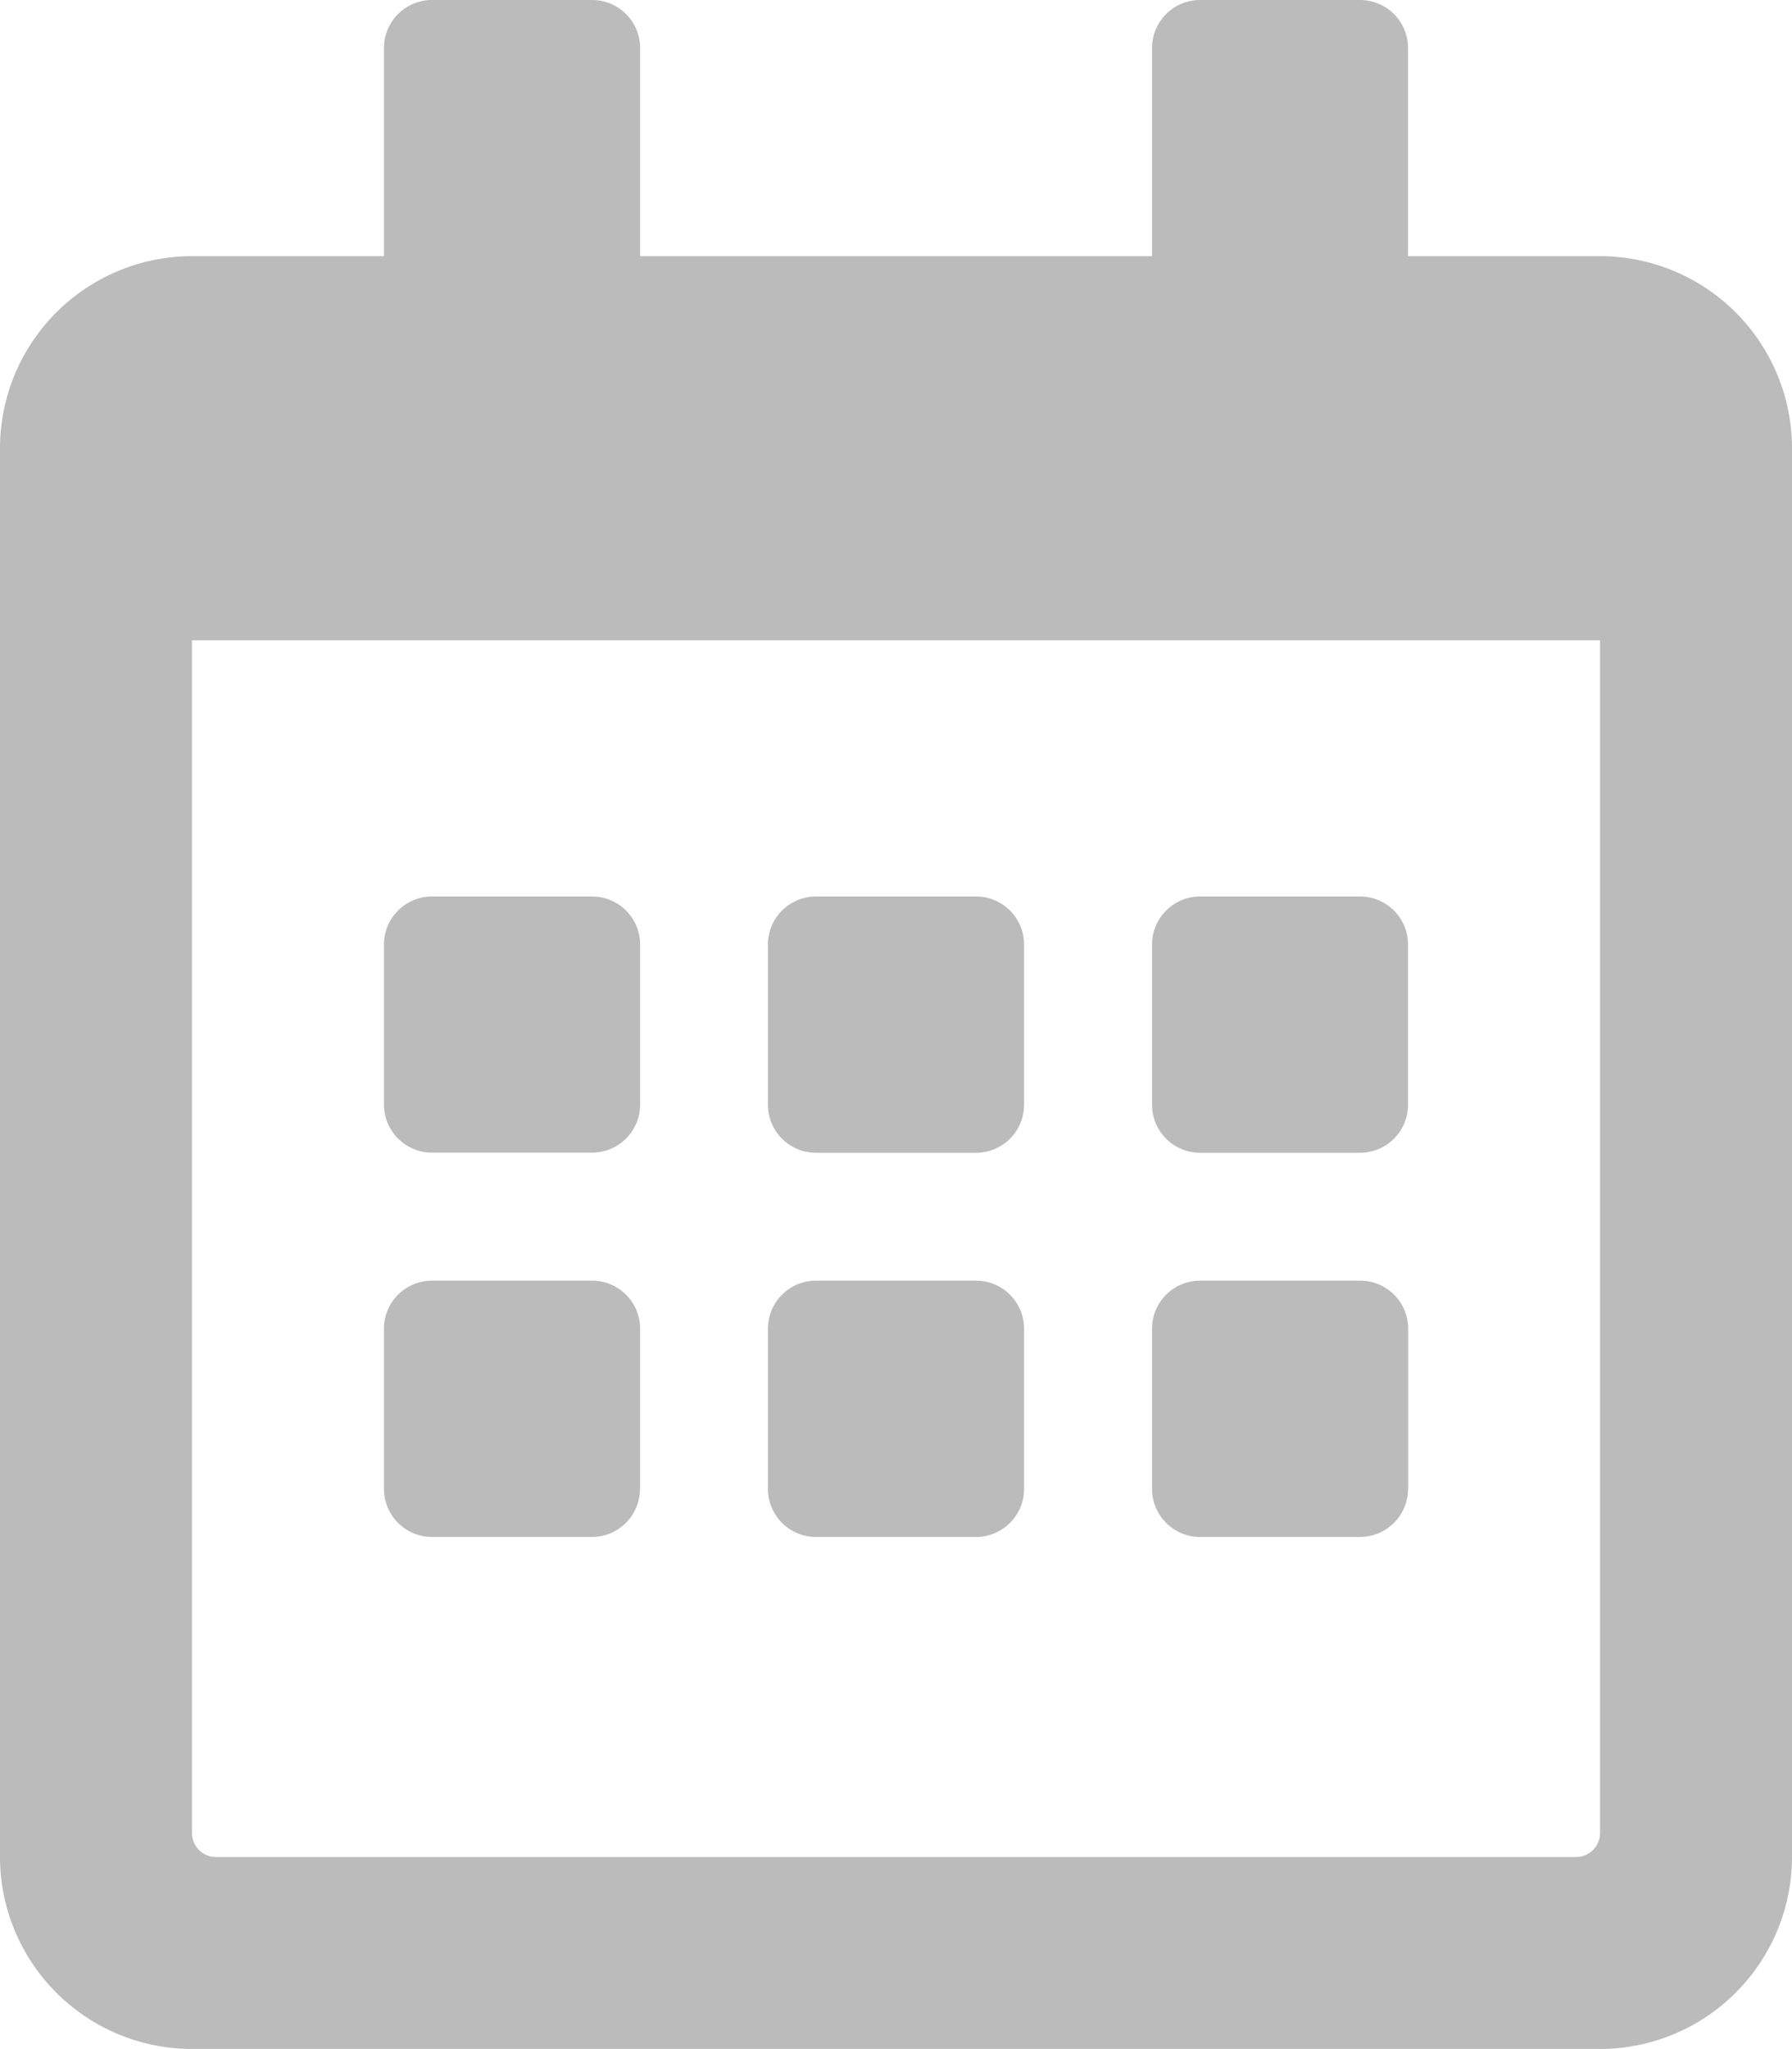
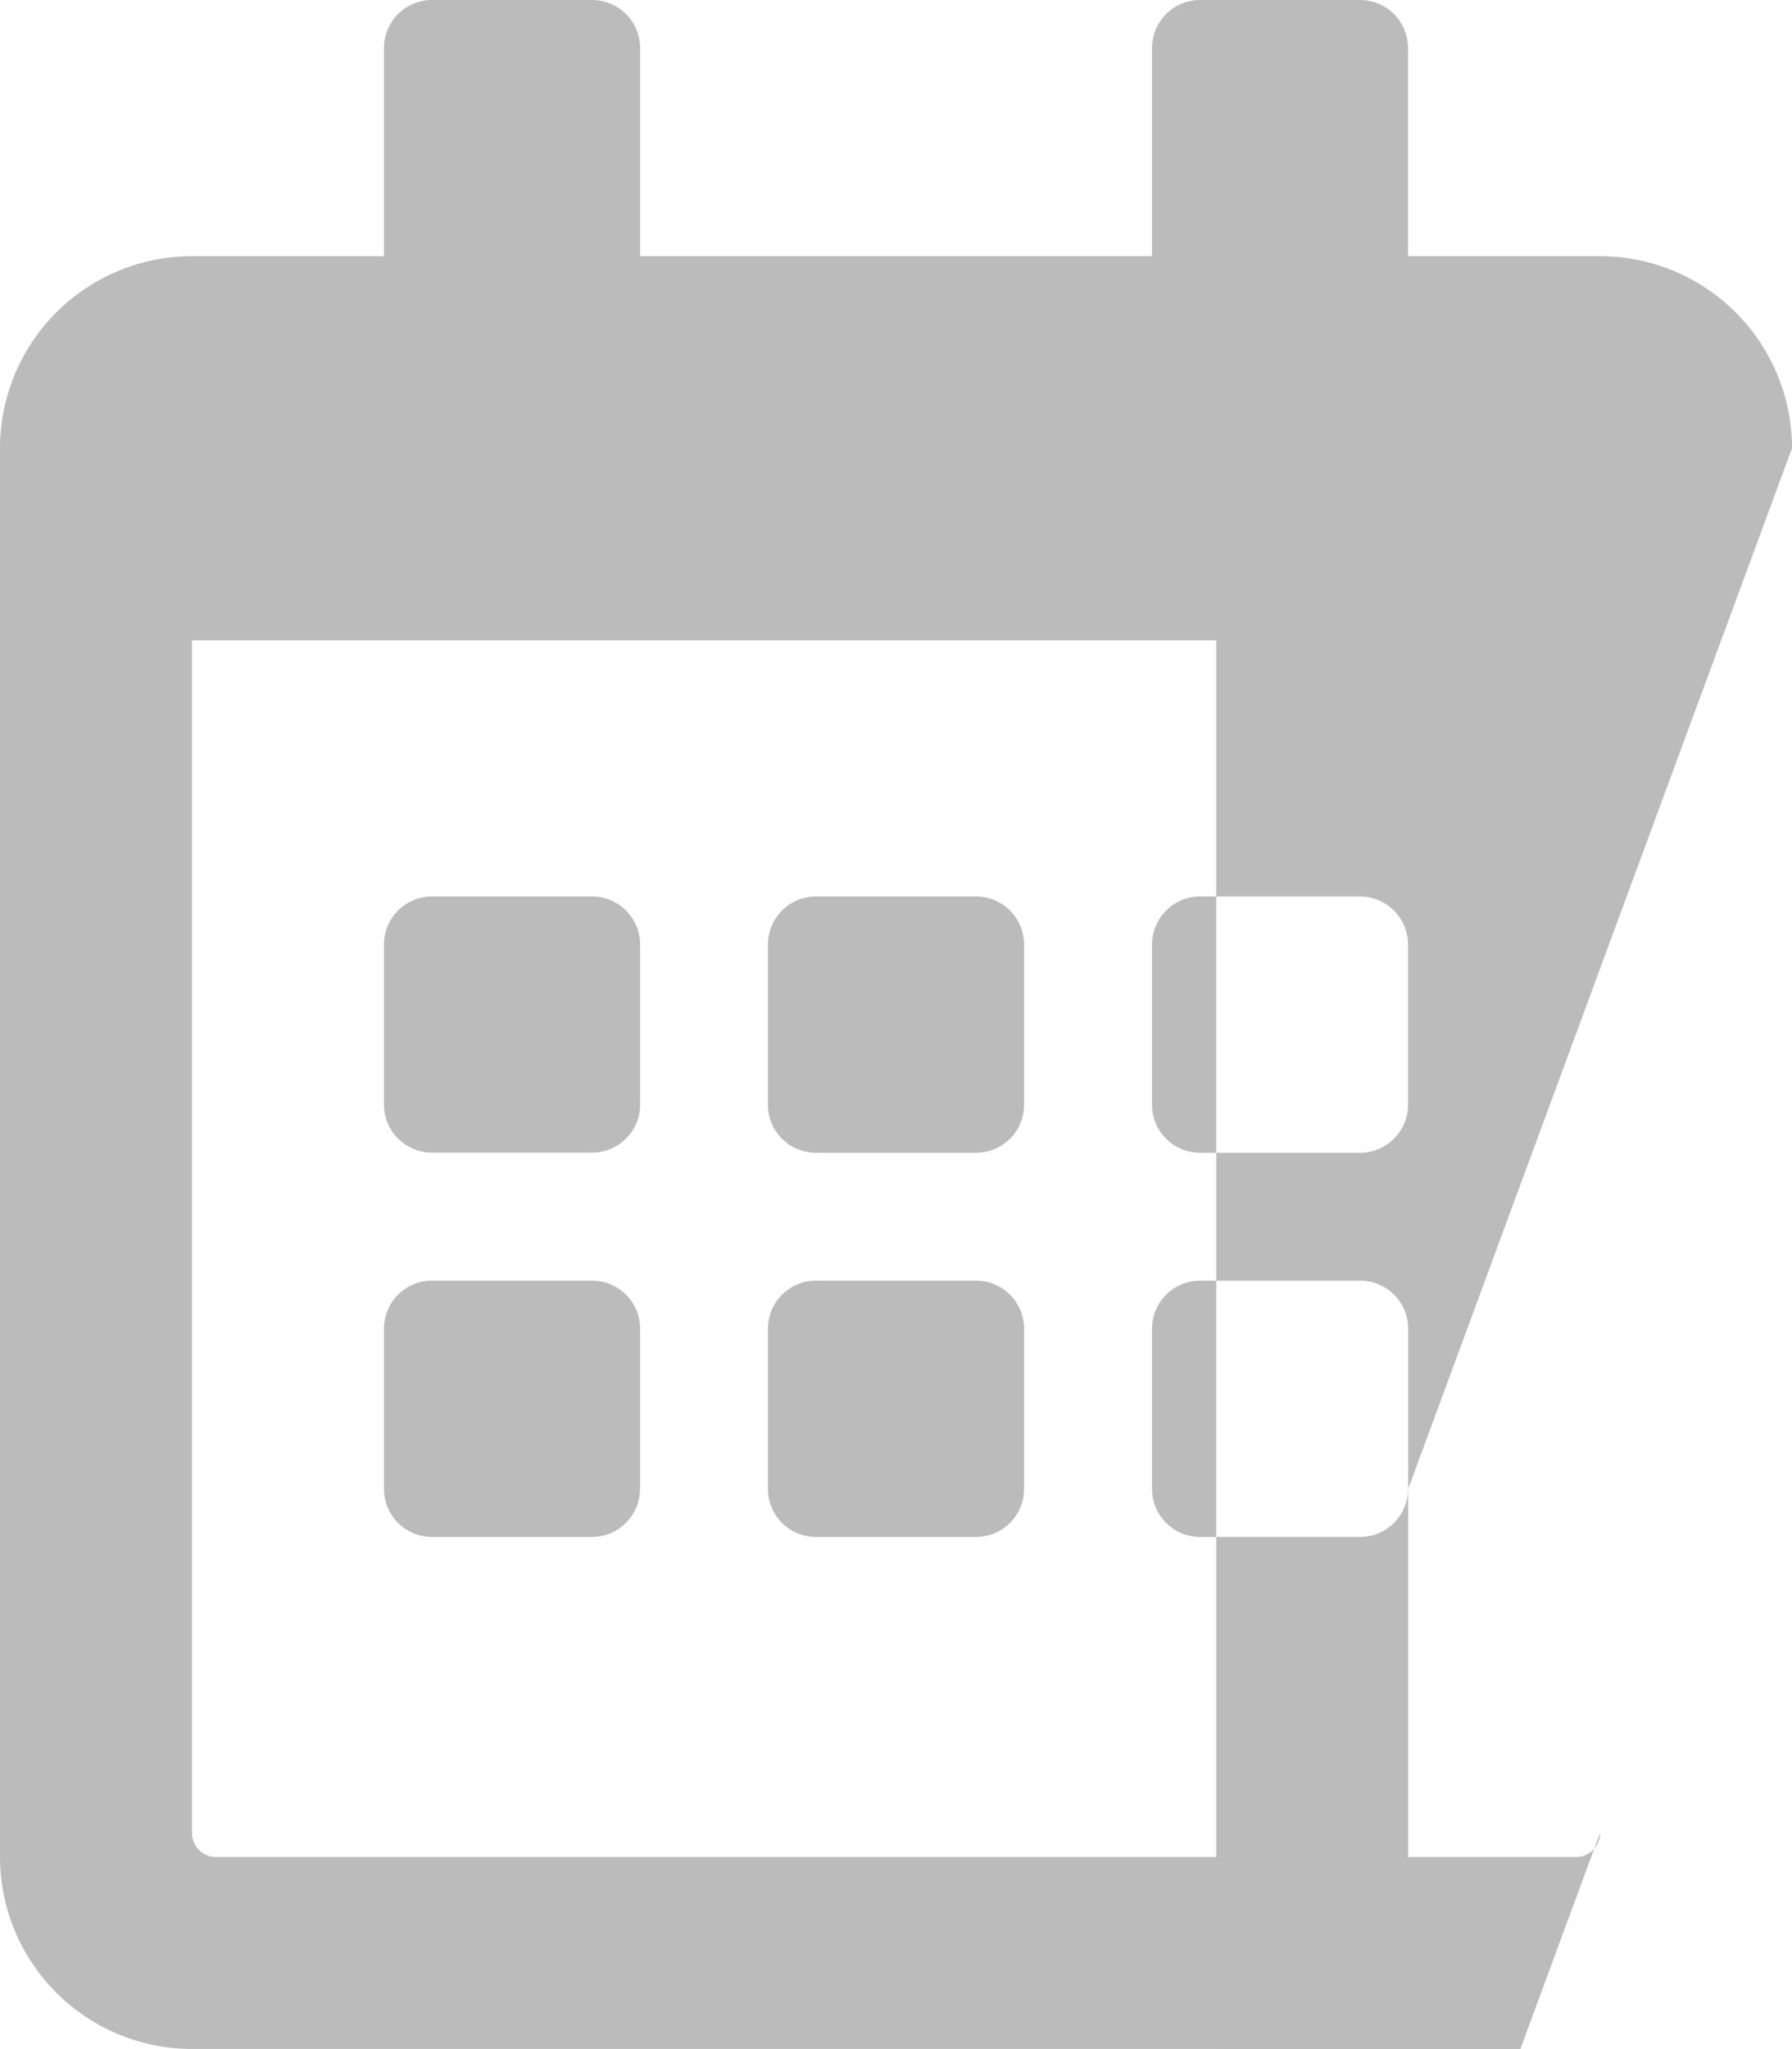
<svg xmlns="http://www.w3.org/2000/svg" width="11.78" height="13.463" viewBox="0 0 11.78 13.463">
-   <path id="FontAwsome_calendar-alt_" data-name="FontAwsome (calendar-alt)" d="M3.892,7.573H2.84a.316.316,0,0,1-.316-.316V6.206A.316.316,0,0,1,2.84,5.89H3.892a.316.316,0,0,1,.316.316V7.258A.316.316,0,0,1,3.892,7.573Zm2.84-.316V6.206a.316.316,0,0,0-.316-.316H5.364a.316.316,0,0,0-.316.316V7.258a.316.316,0,0,0,.316.316H6.416A.316.316,0,0,0,6.732,7.258Zm2.524,0V6.206A.316.316,0,0,0,8.94,5.89H7.889a.316.316,0,0,0-.316.316V7.258a.316.316,0,0,0,.316.316H8.94A.316.316,0,0,0,9.256,7.258ZM6.732,9.782V8.73a.316.316,0,0,0-.316-.316H5.364a.316.316,0,0,0-.316.316V9.782a.316.316,0,0,0,.316.316H6.416A.316.316,0,0,0,6.732,9.782Zm-2.524,0V8.73a.316.316,0,0,0-.316-.316H2.84a.316.316,0,0,0-.316.316V9.782a.316.316,0,0,0,.316.316H3.892A.316.316,0,0,0,4.207,9.782Zm5.049,0V8.73a.316.316,0,0,0-.316-.316H7.889a.316.316,0,0,0-.316.316V9.782a.316.316,0,0,0,.316.316H8.94A.316.316,0,0,0,9.256,9.782ZM11.78,2.945V12.2a1.263,1.263,0,0,1-1.262,1.262H1.262A1.263,1.263,0,0,1,0,12.2V2.945A1.263,1.263,0,0,1,1.262,1.683H2.524V.316A.316.316,0,0,1,2.84,0H3.892a.316.316,0,0,1,.316.316V1.683H7.573V.316A.316.316,0,0,1,7.889,0H8.94a.316.316,0,0,1,.316.316V1.683h1.262A1.263,1.263,0,0,1,11.78,2.945Zm-1.262,9.1V4.207H1.262v7.836a.158.158,0,0,0,.158.158h8.94A.158.158,0,0,0,10.518,12.043Z" fill="#bbb" />
+   <path id="FontAwsome_calendar-alt_" data-name="FontAwsome (calendar-alt)" d="M3.892,7.573H2.84a.316.316,0,0,1-.316-.316V6.206A.316.316,0,0,1,2.84,5.89H3.892a.316.316,0,0,1,.316.316V7.258A.316.316,0,0,1,3.892,7.573Zm2.84-.316V6.206a.316.316,0,0,0-.316-.316H5.364a.316.316,0,0,0-.316.316V7.258a.316.316,0,0,0,.316.316H6.416A.316.316,0,0,0,6.732,7.258Zm2.524,0V6.206A.316.316,0,0,0,8.94,5.89H7.889a.316.316,0,0,0-.316.316V7.258a.316.316,0,0,0,.316.316H8.94A.316.316,0,0,0,9.256,7.258ZM6.732,9.782V8.73a.316.316,0,0,0-.316-.316H5.364a.316.316,0,0,0-.316.316V9.782a.316.316,0,0,0,.316.316H6.416A.316.316,0,0,0,6.732,9.782Zm-2.524,0V8.73a.316.316,0,0,0-.316-.316H2.84a.316.316,0,0,0-.316.316V9.782a.316.316,0,0,0,.316.316H3.892A.316.316,0,0,0,4.207,9.782Zm5.049,0V8.73a.316.316,0,0,0-.316-.316H7.889a.316.316,0,0,0-.316.316V9.782a.316.316,0,0,0,.316.316H8.94A.316.316,0,0,0,9.256,9.782ZV12.2a1.263,1.263,0,0,1-1.262,1.262H1.262A1.263,1.263,0,0,1,0,12.2V2.945A1.263,1.263,0,0,1,1.262,1.683H2.524V.316A.316.316,0,0,1,2.84,0H3.892a.316.316,0,0,1,.316.316V1.683H7.573V.316A.316.316,0,0,1,7.889,0H8.94a.316.316,0,0,1,.316.316V1.683h1.262A1.263,1.263,0,0,1,11.78,2.945Zm-1.262,9.1V4.207H1.262v7.836a.158.158,0,0,0,.158.158h8.94A.158.158,0,0,0,10.518,12.043Z" fill="#bbb" />
</svg>